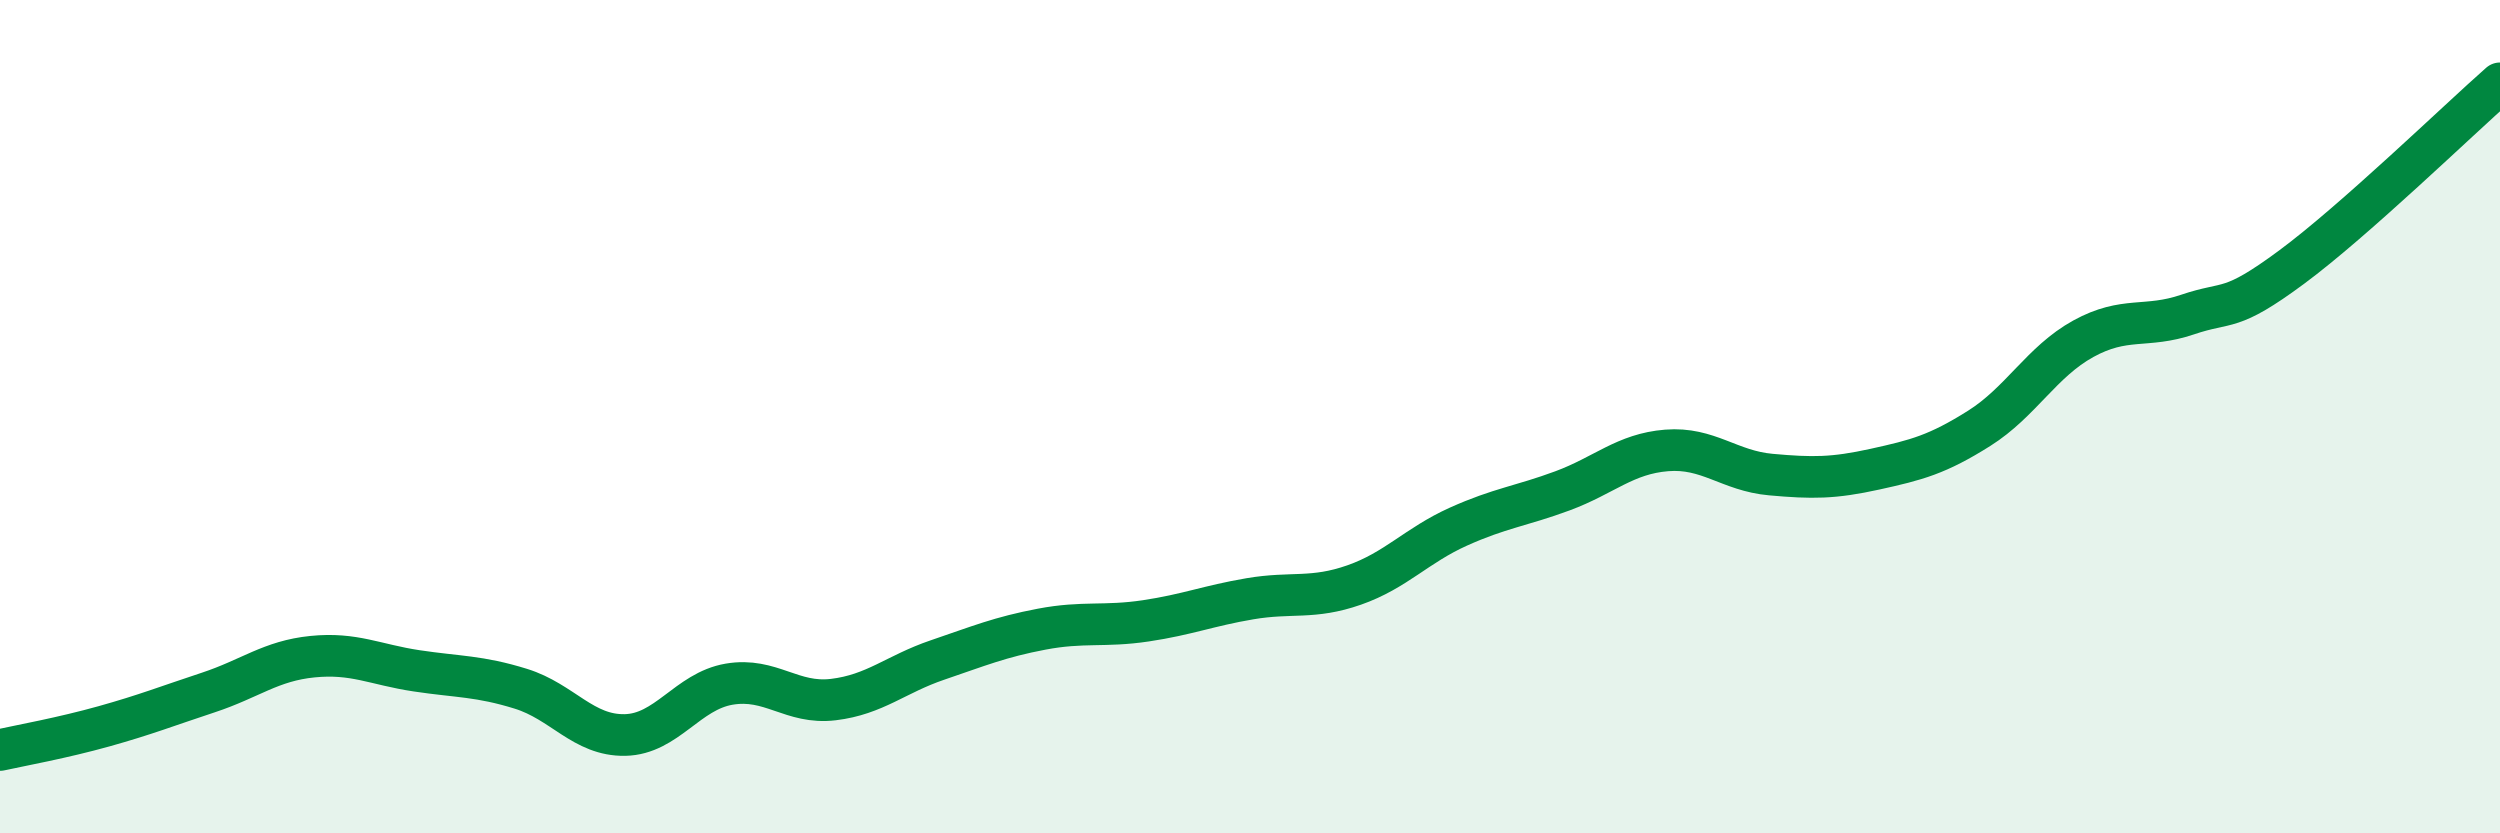
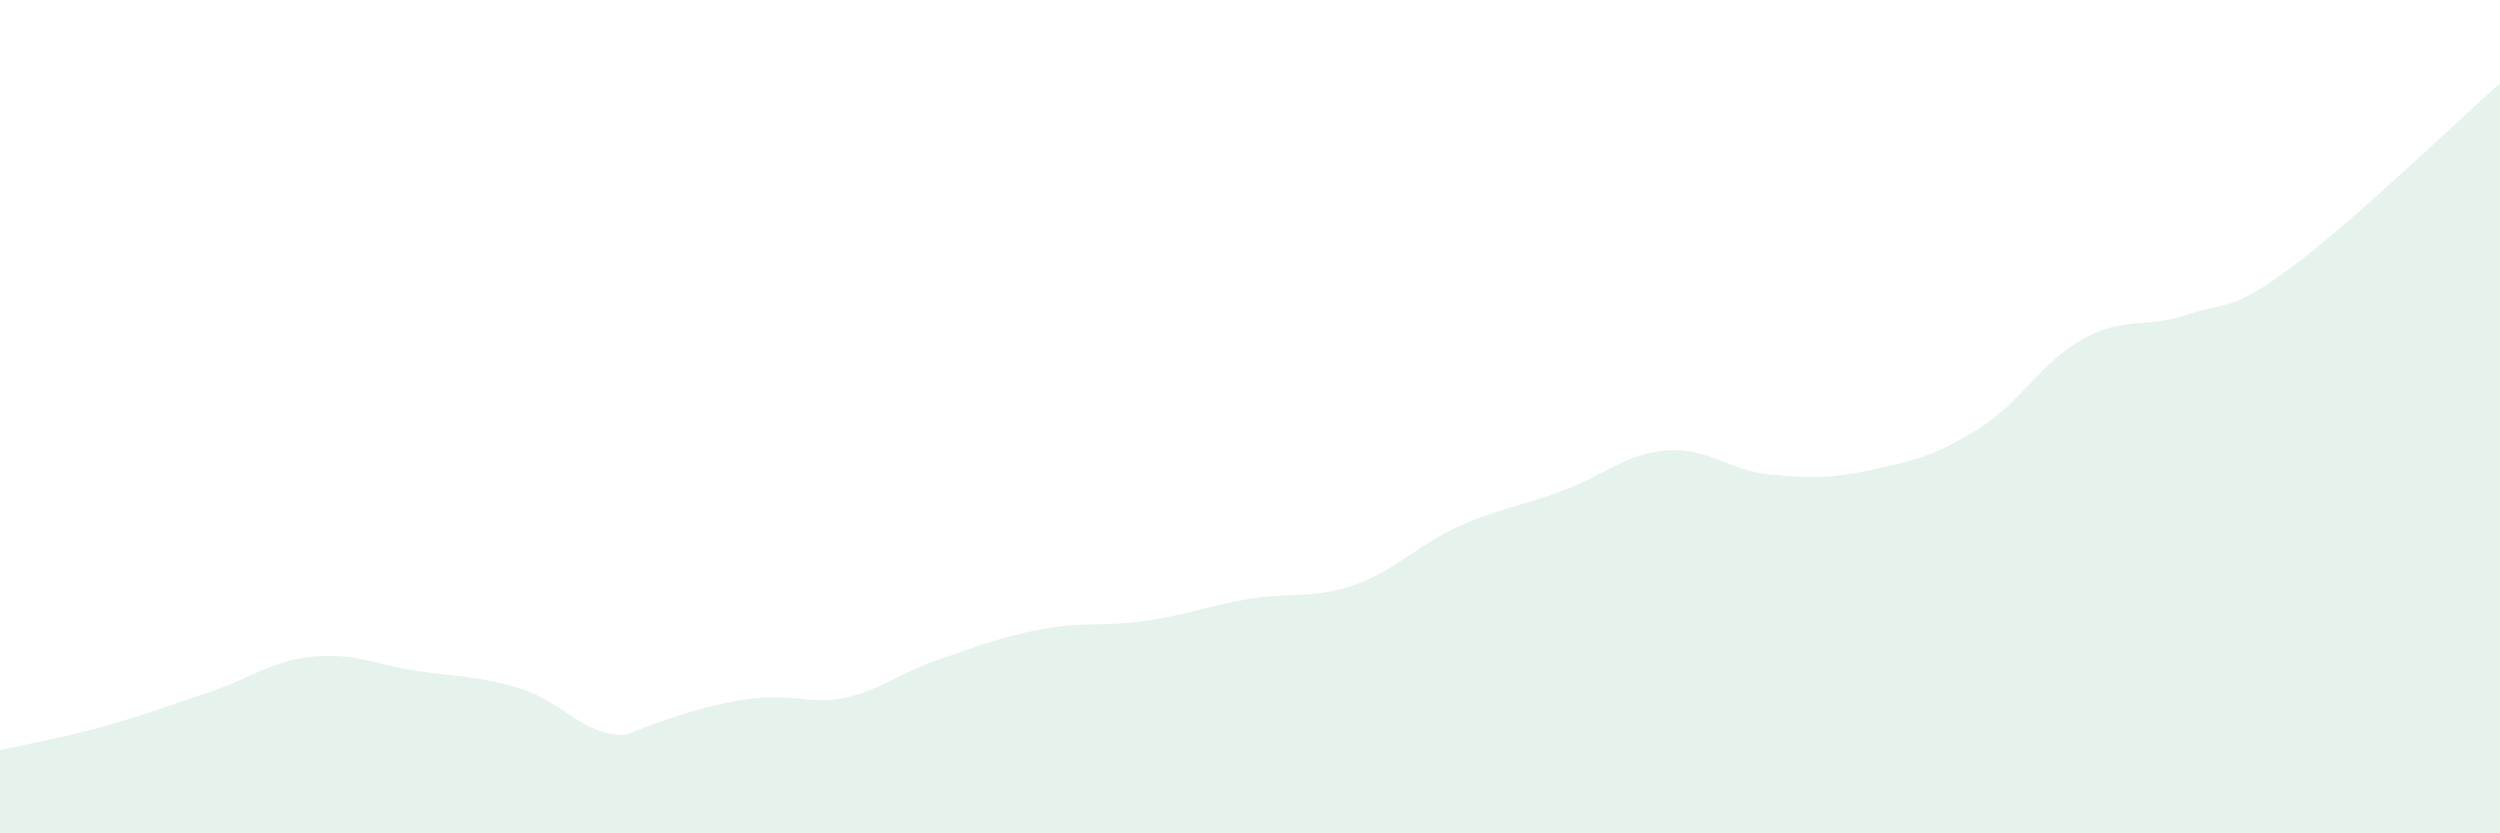
<svg xmlns="http://www.w3.org/2000/svg" width="60" height="20" viewBox="0 0 60 20">
-   <path d="M 0,18 C 0.5,17.89 1.5,17.71 2.5,17.43 C 3.5,17.15 4,16.95 5,16.62 C 6,16.29 6.5,15.86 7.5,15.76 C 8.5,15.66 9,15.95 10,16.1 C 11,16.25 11.5,16.22 12.5,16.53 C 13.5,16.84 14,17.66 15,17.64 C 16,17.62 16.5,16.59 17.5,16.42 C 18.5,16.25 19,16.91 20,16.79 C 21,16.67 21.5,16.18 22.5,15.84 C 23.5,15.5 24,15.29 25,15.1 C 26,14.91 26.5,15.05 27.5,14.9 C 28.5,14.75 29,14.54 30,14.37 C 31,14.2 31.5,14.39 32.5,14.04 C 33.5,13.69 34,13.09 35,12.64 C 36,12.19 36.5,12.15 37.5,11.78 C 38.5,11.41 39,10.89 40,10.81 C 41,10.73 41.5,11.3 42.5,11.39 C 43.5,11.48 44,11.48 45,11.26 C 46,11.04 46.5,10.91 47.5,10.28 C 48.5,9.65 49,8.68 50,8.13 C 51,7.58 51.5,7.89 52.5,7.55 C 53.5,7.21 53.5,7.52 55,6.41 C 56.5,5.3 59,2.88 60,2L60 20L0 20Z" fill="#008740" opacity="0.1" stroke-linecap="round" stroke-linejoin="round" />
-   <path d="M 0,18 C 0.5,17.89 1.5,17.71 2.5,17.43 C 3.5,17.15 4,16.95 5,16.62 C 6,16.29 6.5,15.86 7.5,15.76 C 8.5,15.66 9,15.95 10,16.1 C 11,16.25 11.5,16.22 12.5,16.53 C 13.5,16.84 14,17.66 15,17.64 C 16,17.62 16.5,16.59 17.5,16.42 C 18.5,16.25 19,16.91 20,16.79 C 21,16.67 21.5,16.18 22.5,15.84 C 23.5,15.5 24,15.29 25,15.1 C 26,14.91 26.5,15.05 27.5,14.9 C 28.5,14.75 29,14.54 30,14.37 C 31,14.2 31.5,14.39 32.5,14.04 C 33.5,13.69 34,13.09 35,12.64 C 36,12.19 36.5,12.15 37.5,11.78 C 38.5,11.41 39,10.89 40,10.81 C 41,10.73 41.5,11.3 42.5,11.39 C 43.5,11.48 44,11.48 45,11.26 C 46,11.04 46.5,10.91 47.5,10.28 C 48.5,9.65 49,8.68 50,8.13 C 51,7.58 51.5,7.89 52.5,7.55 C 53.5,7.21 53.5,7.52 55,6.41 C 56.5,5.3 59,2.88 60,2" stroke="#008740" stroke-width="1" fill="none" stroke-linecap="round" stroke-linejoin="round" />
+   <path d="M 0,18 C 0.5,17.89 1.5,17.71 2.5,17.43 C 3.5,17.15 4,16.95 5,16.62 C 6,16.29 6.5,15.86 7.5,15.76 C 8.5,15.66 9,15.95 10,16.1 C 11,16.25 11.5,16.22 12.5,16.53 C 13.5,16.84 14,17.66 15,17.64 C 18.5,16.25 19,16.91 20,16.79 C 21,16.67 21.5,16.18 22.5,15.84 C 23.5,15.5 24,15.29 25,15.1 C 26,14.91 26.5,15.05 27.5,14.9 C 28.5,14.75 29,14.54 30,14.37 C 31,14.2 31.5,14.39 32.5,14.04 C 33.5,13.69 34,13.09 35,12.64 C 36,12.19 36.5,12.15 37.5,11.78 C 38.5,11.41 39,10.89 40,10.81 C 41,10.73 41.5,11.3 42.5,11.39 C 43.5,11.48 44,11.48 45,11.26 C 46,11.04 46.5,10.91 47.5,10.28 C 48.5,9.65 49,8.68 50,8.13 C 51,7.58 51.5,7.89 52.5,7.55 C 53.5,7.21 53.5,7.52 55,6.41 C 56.5,5.3 59,2.88 60,2L60 20L0 20Z" fill="#008740" opacity="0.1" stroke-linecap="round" stroke-linejoin="round" />
</svg>